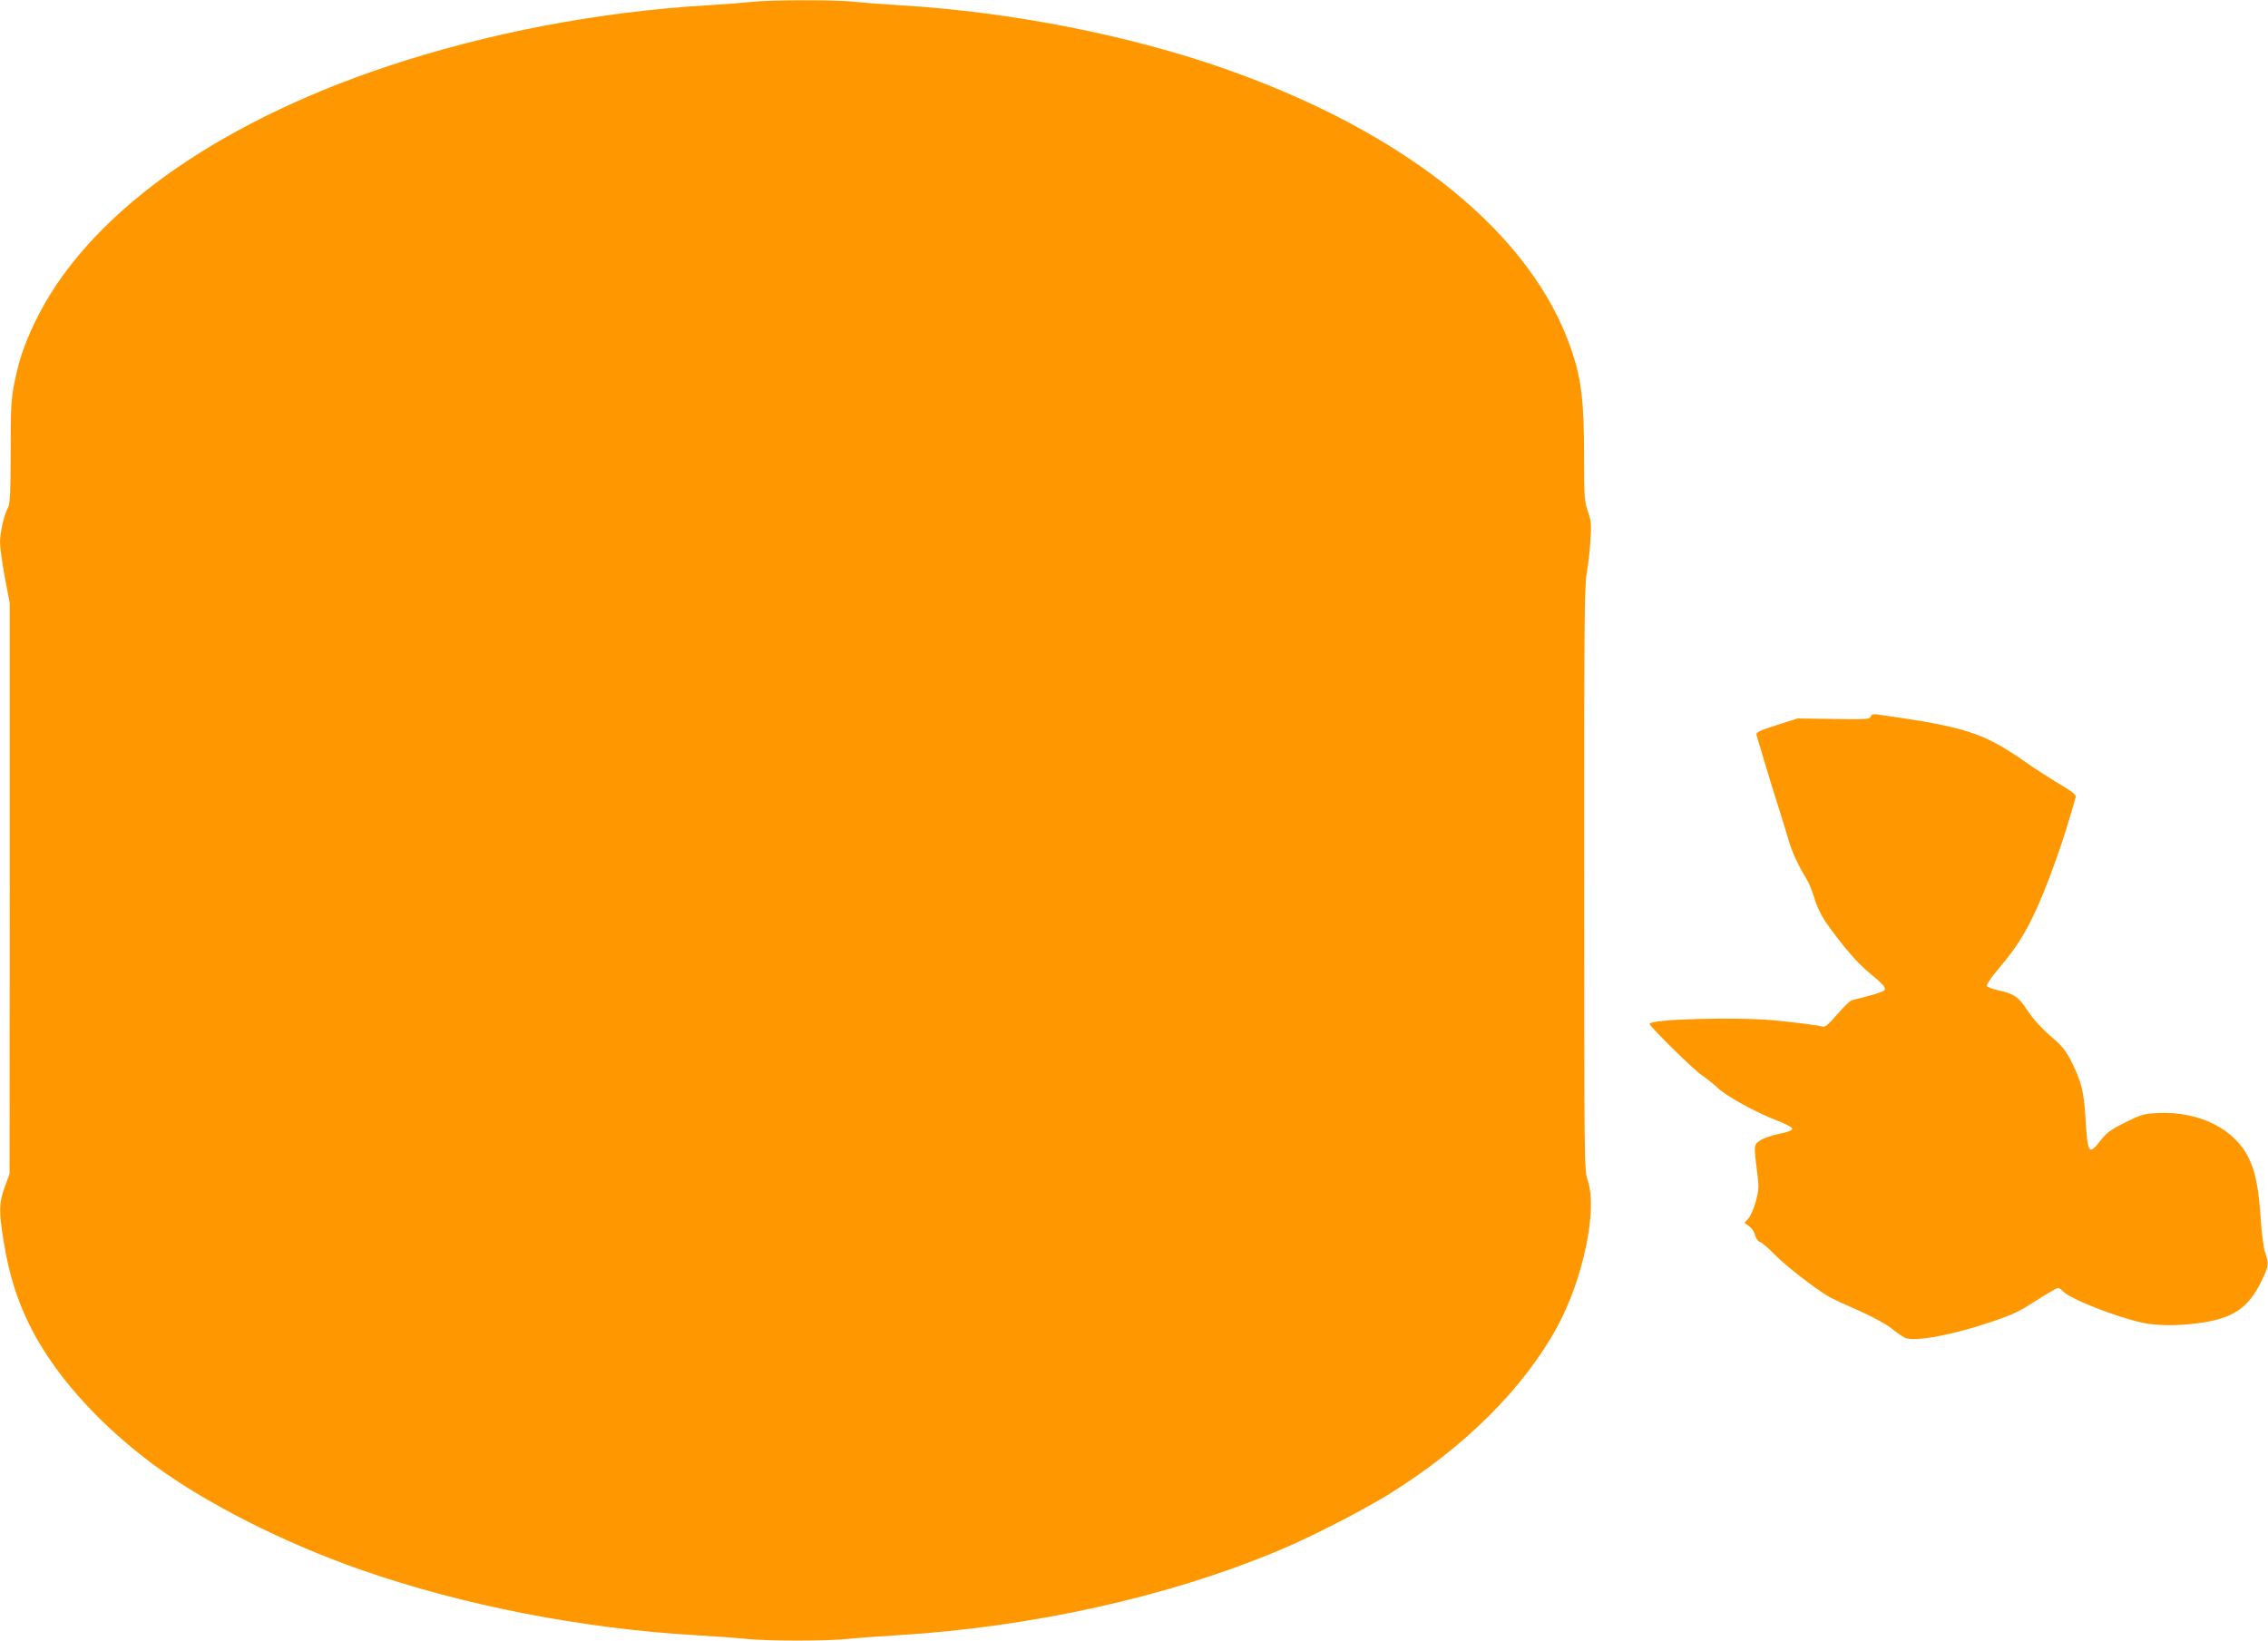
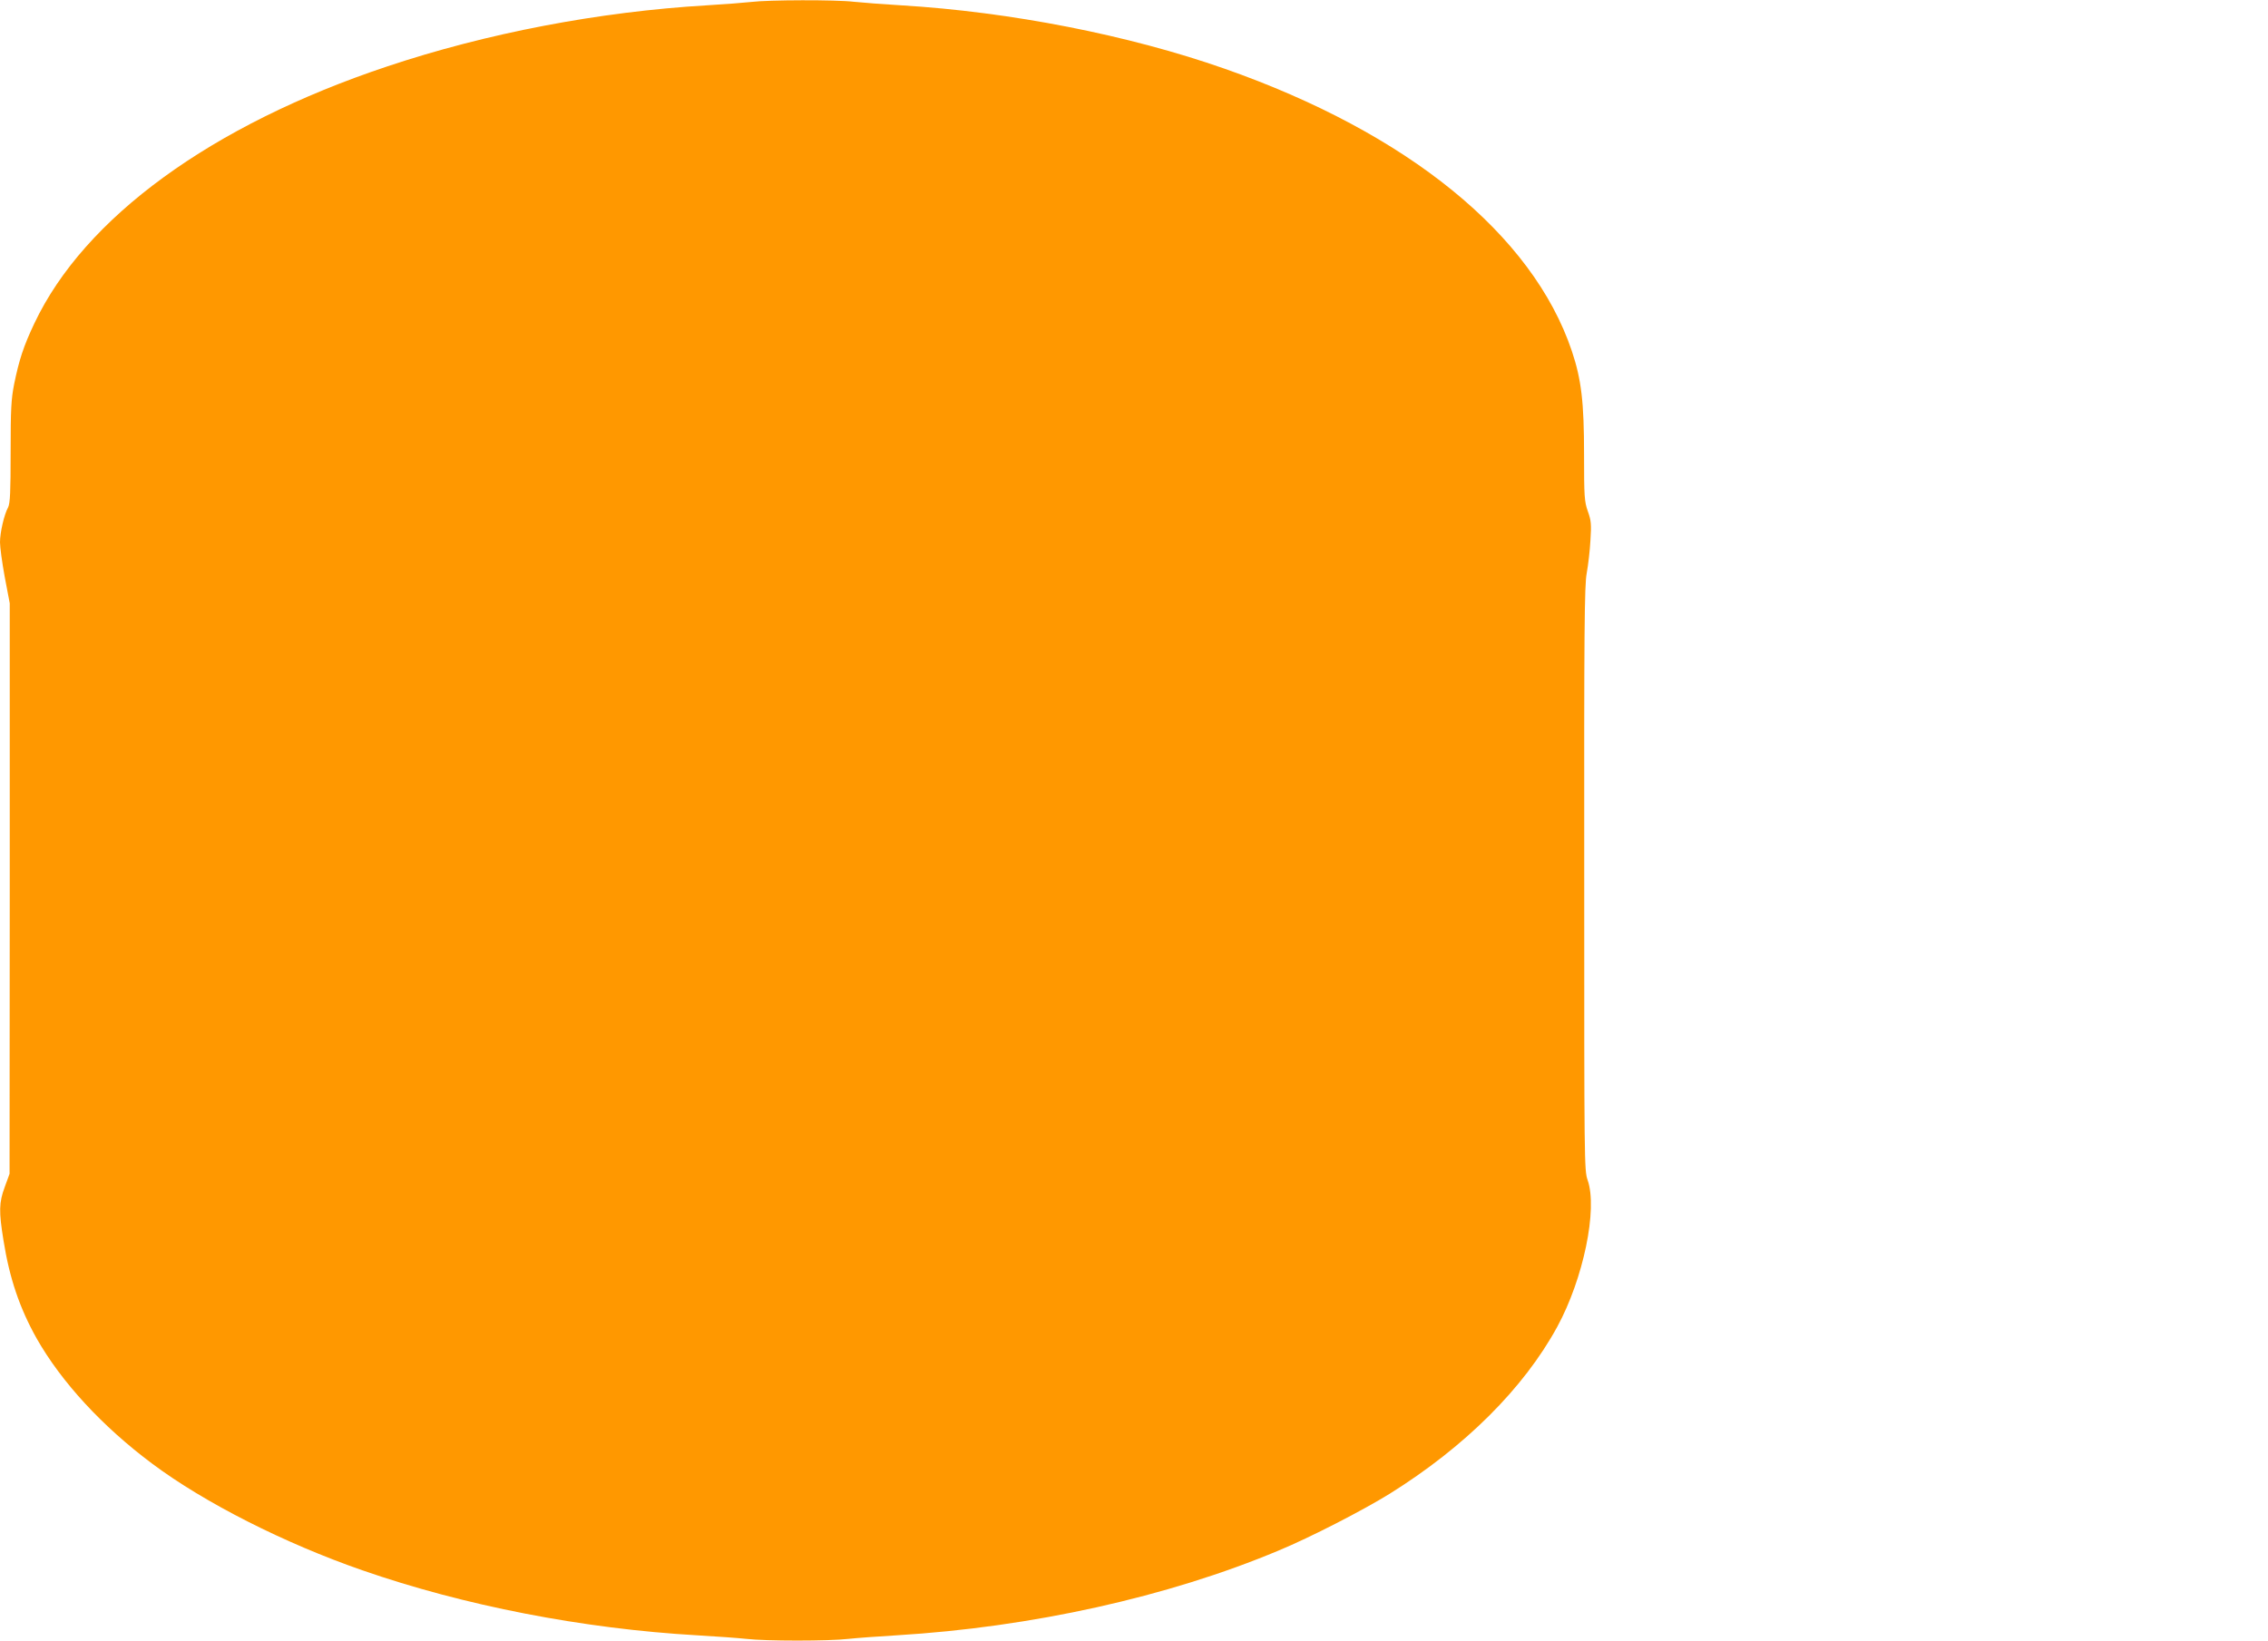
<svg xmlns="http://www.w3.org/2000/svg" version="1.0" width="1280pt" height="926pt" viewBox="0 0 1280 926" preserveAspectRatio="xMidYMid meet">
  <g transform="translate(0,926) scale(0.1,-0.1)" fill="#ff9800" stroke="none">
    <path d="M4240 9249 c-36 -4 -148 -13 -250 -19 -611 -36 -1246 -158 -1805 -345 -992 -331 -1709 -854 -1991 -1450 -62 -131 -86 -206 -114 -342 -17 -87 -20 -140 -20 -385 0 -226 -3 -288 -14 -311 -23 -42 -46 -143 -46 -198 0 -27 12 -116 27 -197 l28 -147 0 -1610 -1 -1610 -27 -74 c-33 -89 -34 -138 -7 -304 34 -213 91 -380 186 -550 140 -247 371 -498 654 -709 293 -219 744 -448 1185 -601 572 -199 1245 -330 1890 -367 105 -6 229 -15 276 -20 111 -13 467 -13 578 0 47 5 169 14 271 20 761 46 1530 216 2155 478 181 75 476 227 628 321 425 265 756 595 945 941 148 271 230 666 172 830 -19 54 -19 99 -19 1700 -1 1414 1 1656 14 1725 8 44 18 127 21 185 6 91 4 113 -15 165 -19 55 -21 80 -21 321 0 294 -15 422 -69 583 -221 657 -925 1230 -1959 1593 -541 190 -1209 321 -1827 358 -99 6 -219 15 -266 20 -100 12 -484 11 -579 -1z" />
-     <path d="M10557 5215 c-6 -15 -27 -16 -209 -13 l-203 3 -119 -38 c-97 -31 -117 -41 -113 -55 26 -90 96 -321 127 -417 21 -66 46 -147 55 -179 17 -61 58 -150 100 -216 13 -20 33 -70 45 -110 12 -42 39 -98 61 -130 96 -137 180 -235 249 -291 77 -63 95 -83 86 -97 -5 -8 -43 -21 -123 -42 -21 -5 -48 -12 -60 -15 -12 -3 -50 -40 -85 -81 -40 -48 -68 -72 -78 -69 -25 8 -152 24 -277 36 -219 20 -703 7 -703 -20 0 -14 249 -260 295 -290 28 -19 68 -51 90 -72 48 -46 217 -139 335 -184 50 -19 85 -38 85 -46 0 -9 -25 -19 -75 -29 -43 -8 -90 -25 -108 -38 -35 -26 -35 -20 -12 -205 7 -56 5 -81 -11 -140 -11 -40 -30 -82 -42 -95 l-22 -24 27 -19 c14 -11 30 -33 33 -50 4 -18 16 -34 28 -39 12 -4 51 -38 87 -75 60 -61 216 -182 300 -233 19 -11 94 -46 165 -77 73 -32 154 -75 185 -99 30 -24 66 -49 79 -56 49 -25 251 10 471 83 133 44 171 61 268 124 62 40 119 73 126 73 8 0 19 -7 27 -16 35 -43 296 -146 452 -180 81 -17 192 -18 308 -3 199 25 288 84 364 242 40 83 41 94 19 156 -8 24 -20 110 -25 190 -12 180 -30 268 -69 347 -80 163 -278 261 -506 252 -85 -4 -96 -7 -190 -53 -81 -41 -106 -59 -139 -102 -67 -86 -73 -76 -85 125 -8 151 -25 216 -87 335 -28 52 -53 82 -112 131 -48 41 -94 92 -126 139 -54 82 -76 97 -169 118 -32 7 -60 18 -63 25 -2 7 25 48 62 91 118 138 175 234 258 434 42 103 99 263 127 355 28 93 53 176 55 185 4 12 -20 31 -92 74 -54 32 -141 88 -193 125 -237 165 -336 197 -831 267 -28 4 -38 1 -42 -12z" />
  </g>
</svg>